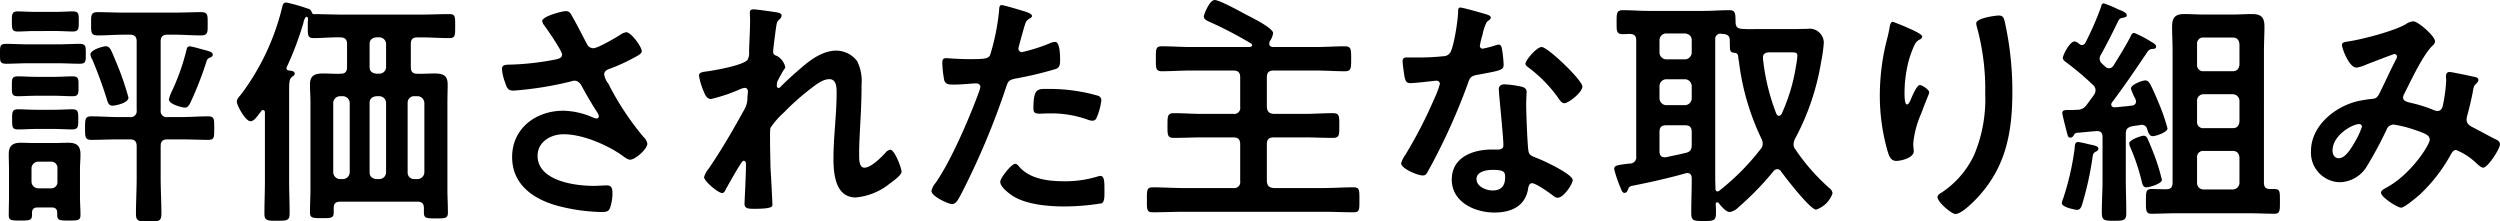
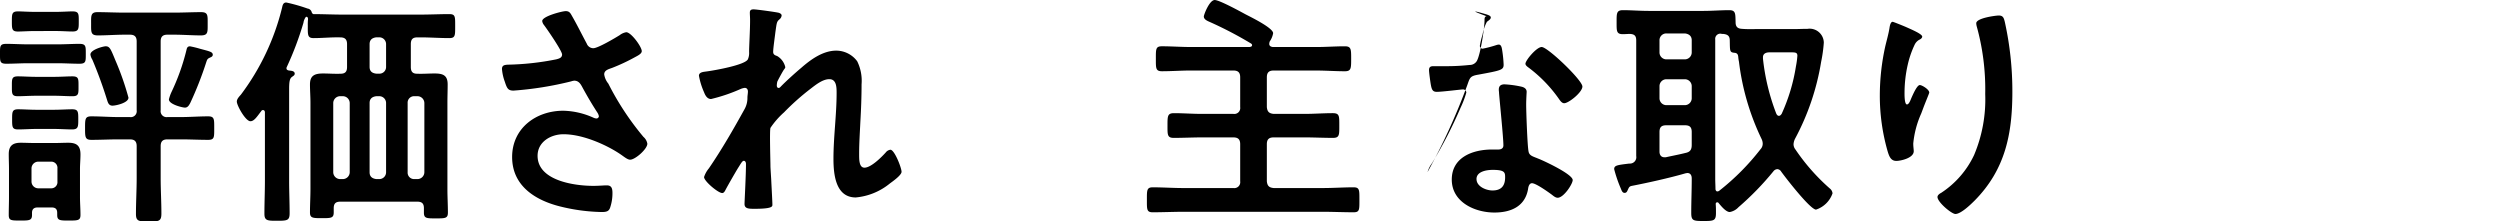
<svg xmlns="http://www.w3.org/2000/svg" width="391.968" height="34.727" viewBox="0 0 391.968 34.727">
  <g id="sec04-title" transform="translate(-403.651 -3555.637)">
    <path id="パス_7360" data-name="パス 7360" d="M408.059,3565.553c-1.14,0-2.28.076-3.419.076-1.027,0-.989-.38-.989-1.557s-.038-1.558.989-1.558c1.139,0,2.279.076,3.419.076h4.635c1.14,0,2.28-.076,3.42-.076,1.026,0,.988.418.988,1.558,0,1.177.038,1.557-.988,1.557-1.14,0-2.28-.076-3.42-.076ZM412.618,3589c0-.57-.265-.836-.874-.836h-2.2c-.57,0-.874.266-.874.836v.342c0,.874-.456.874-1.824.874-1.444,0-1.823,0-1.823-.874,0-.95.038-1.9.038-2.85v-4.331c0-.8-.038-1.558-.038-2.356,0-1.292.607-1.786,1.861-1.786.684,0,1.368.038,2.09.038h3.343c.684,0,1.369-.038,2.052-.038,1.33,0,1.9.494,1.9,1.824,0,.8-.077,1.558-.077,2.318v4.331c0,.95.077,1.9.077,2.85,0,.874-.418.874-1.862.874-1.292,0-1.786,0-1.786-.836Zm-3.267-18.351c-1.026,0-2.09.075-2.888.075-.987,0-.949-.417-.949-1.557s-.038-1.558.949-1.558c.8,0,1.862.076,2.888.076h2.773c1.026,0,2.052-.076,2.888-.076.988,0,.95.418.95,1.558s.038,1.557-.95,1.557c-.874,0-1.862-.075-2.888-.075Zm-.19-10.145c-1.026,0-2.052.076-2.7.076-.949,0-.949-.418-.949-1.6,0-1.14,0-1.557.949-1.557.646,0,1.672.076,2.7.076h3.192c.987,0,2.051-.076,2.659-.076,1.026,0,.988.417.988,1.595,0,1.14,0,1.558-.988,1.558-.646,0-1.634-.076-2.659-.076Zm.19,15.35c-.95,0-1.976.076-2.85.076-.949,0-.949-.38-.949-1.6,0-1.14,0-1.558.949-1.558.8,0,1.862.076,2.85.076h2.735c1.026,0,2.09-.076,2.888-.076.95,0,.95.418.95,1.558,0,1.178,0,1.6-.988,1.6-.836,0-1.862-.076-2.85-.076Zm2.28,9.308a.968.968,0,0,0,1.025-1.064v-2.051a.968.968,0,0,0-1.025-1.064h-1.977a1.062,1.062,0,0,0-1.063,1.064v2.051a1.061,1.061,0,0,0,1.063,1.064Zm17.211-12.234a.931.931,0,0,0,1.064,1.064h2.089c1.444,0,2.85-.114,4.294-.114.987,0,.949.456.949,1.862s.038,1.824-.949,1.824c-1.444,0-2.85-.076-4.294-.076h-2.089c-.722,0-1.064.3-1.064,1.063v4.978c0,1.861.114,3.723.114,5.585,0,1.216-.38,1.254-1.976,1.254-1.557,0-2.013-.038-2.013-1.178,0-1.9.113-3.762.113-5.661v-4.978c0-.759-.342-1.063-1.063-1.063h-1.748c-1.444,0-2.85.076-4.293.076-.989,0-.989-.457-.989-1.824,0-1.444,0-1.862.989-1.862,1.443,0,2.849.114,4.293.114h1.748a.93.93,0,0,0,1.063-1.064v-10.79c0-.76-.342-1.064-1.063-1.064h-.8c-1.406,0-2.812.114-4.218.114-1.14,0-1.063-.532-1.063-1.862,0-1.177-.077-1.785.988-1.785,1.4,0,2.849.076,4.293.076h7.713c1.443,0,2.849-.076,4.255-.076,1.1,0,1.026.531,1.026,1.823s.076,1.824-1.064,1.824c-1.406,0-2.811-.114-4.217-.114h-1.026c-.722,0-1.064.3-1.064,1.064Zm-7.523-.722c-.57,0-.722-.38-.874-.874a67.1,67.1,0,0,0-2.317-6.345,2.044,2.044,0,0,1-.3-.8c0-.76,2.014-1.292,2.394-1.292.646,0,.8.456,1.52,2.2a43.389,43.389,0,0,1,2.052,5.851C423.789,3571.784,421.775,3572.2,421.319,3572.2Zm15.312-7.561c-.456.191-.494.3-.647.76a54.176,54.176,0,0,1-2.506,6.383c-.191.342-.38.722-.836.722-.342,0-2.508-.494-2.508-1.292a6.333,6.333,0,0,1,.38-1.1,33.933,33.933,0,0,0,2.355-6.573c.076-.3.114-.646.57-.646a15.356,15.356,0,0,1,1.558.38c1.558.418,2.014.494,2.014.95C437.011,3564.451,436.82,3564.565,436.631,3564.641Z" />
    <path id="パス_7361" data-name="パス 7361" d="M448.566,3566.351c0,.228.191.3.38.342.3.038.912.038.912.494,0,.266-.227.342-.456.532-.38.266-.418.95-.418,2.014v14.21c0,1.709.077,3.419.077,5.129,0,1.14-.38,1.178-1.976,1.178-1.481,0-1.976,0-1.976-1.1,0-1.748.077-3.458.077-5.2v-10.677c0-.19-.077-.38-.3-.38a.288.288,0,0,0-.266.152c-.721.95-1.139,1.6-1.71,1.6-.759,0-2.128-2.47-2.128-3.078,0-.418.381-.8.647-1.1a37.49,37.49,0,0,0,6.459-13.678c.076-.38.189-.76.645-.76a26.575,26.575,0,0,1,3.344.95.771.771,0,0,1,.646.57.426.426,0,0,0,.266.3c1.52,0,3.039.076,4.56.076h12.233c1.521,0,3-.076,4.522-.076.95,0,.912.418.912,1.862s.038,1.9-.912,1.9c-1.52,0-3-.114-4.522-.114h-.493c-.723,0-1.026.3-1.026,1.064v3.571c0,.722.265,1.064.988,1.064.911.038,1.823-.038,2.735-.038,1.292,0,2.052.266,2.052,1.71,0,.95-.038,1.938-.038,2.887v13.564c0,1.216.076,2.432.076,3.648,0,.912-.418.912-1.9.912-1.444,0-1.862,0-1.862-.912v-.684c0-.722-.3-1.026-1.025-1.026H457c-.722,0-1.025.3-1.025,1.026v.646c0,.912-.418.912-1.862.912-1.368,0-1.862,0-1.862-.874,0-1.216.076-2.47.076-3.724v-13.488c0-.949-.076-1.937-.076-2.887,0-1.406.76-1.71,2.052-1.71.912,0,1.824.076,2.735.038.76,0,1.026-.342,1.026-1.064v-3.571c0-.722-.3-1.064-1.064-1.064-1.4-.038-2.773.114-4.179.114-.988,0-.912-.532-.912-2.014a7.633,7.633,0,0,1,.038-.95c0-.3-.152-.38-.228-.38-.037,0-.075,0-.152.076a2.081,2.081,0,0,0-.341.874,49.45,49.45,0,0,1-2.622,6.953A.336.336,0,0,0,448.566,3566.351Zm8.853,17.364a1.088,1.088,0,0,0,1.064-1.064v-10.867a1.088,1.088,0,0,0-1.064-1.064h-.456a1.089,1.089,0,0,0-1.064,1.064v10.867a1.088,1.088,0,0,0,1.064,1.064Zm6.764-21.163a1.063,1.063,0,0,0-1.065-1.064h-.456c-.683.076-1.063.418-1.063,1.064v3.571c0,.684.38.988,1.063,1.064h.456a1.04,1.04,0,0,0,1.065-1.064Zm-1.521,8.168c-.683.077-1.063.418-1.063,1.064v10.867c0,.646.38.988,1.063,1.064h.456a1.063,1.063,0,0,0,1.065-1.064v-10.867a1.064,1.064,0,0,0-1.065-1.064Zm7.524,1.064a1.089,1.089,0,0,0-1.065-1.064h-.531a1.008,1.008,0,0,0-1.027,1.064v10.867a1.008,1.008,0,0,0,1.027,1.064h.531a1.088,1.088,0,0,0,1.065-1.064Z" />
    <path id="パス_7362" data-name="パス 7362" d="M493.291,3558.068c.836,1.444,1.559,2.926,2.356,4.408a1.112,1.112,0,0,0,1.026.722c.722,0,3.42-1.6,4.141-2.052a2.257,2.257,0,0,1,1.026-.456c.76,0,2.431,2.28,2.431,2.964,0,.418-.645.721-1.139.987a29.332,29.332,0,0,1-3.495,1.634c-.494.19-1.254.342-1.254,1.026a2.945,2.945,0,0,0,.645,1.444,43.6,43.6,0,0,0,5.51,8.358,1.8,1.8,0,0,1,.608,1.064c0,.836-1.9,2.508-2.7,2.508-.418,0-.988-.494-1.444-.8-1.861-1.292-5.737-3.191-9-3.191-1.977,0-4.065,1.178-4.065,3.381,0,3.913,5.812,4.712,8.738,4.712.874,0,1.634-.077,2.128-.077.76,0,.874.532.874,1.216a7.056,7.056,0,0,1-.38,2.318c-.19.494-.494.646-1.292.646a29.089,29.089,0,0,1-6.535-.874c-3.951-.988-7.524-3.268-7.524-7.751,0-4.521,3.762-7.257,8.018-7.257a12.066,12.066,0,0,1,4.749,1.1,1.351,1.351,0,0,0,.418.114.384.384,0,0,0,.418-.342,1.486,1.486,0,0,0-.229-.57c-.836-1.292-1.443-2.317-2.2-3.685-.342-.608-.608-1.33-1.444-1.33a2.293,2.293,0,0,0-.493.114,52.91,52.91,0,0,1-9.005,1.444c-.836,0-1.027-.3-1.368-1.368a7.373,7.373,0,0,1-.456-2.014c0-.608.418-.646.912-.684a42.276,42.276,0,0,0,7.6-.836c.418-.113.912-.227.912-.759,0-.57-2.355-3.99-2.849-4.636a1.249,1.249,0,0,1-.266-.608c0-.76,3.154-1.557,3.686-1.557S493.063,3557.65,493.291,3558.068Z" />
    <path id="パス_7363" data-name="パス 7363" d="M525.782,3557.65c.191.077.418.19.418.418a.851.851,0,0,1-.3.57c-.494.418-.456.532-.684,2.09-.075.646-.342,2.508-.342,3.04,0,.418.267.532.609.646a2.723,2.723,0,0,1,1.292,1.747c0,.152-.153.3-.229.418-.189.266-.912,1.6-1.025,1.862a2.95,2.95,0,0,0-.077.608c0,.19.077.38.3.38.114,0,.229-.114.3-.19.8-.836,2.318-2.2,3.229-2.964,1.521-1.33,3.42-2.7,5.51-2.7a4.107,4.107,0,0,1,3.268,1.671,6.92,6.92,0,0,1,.683,3.61c0,1.975-.076,3.951-.189,5.889-.076,1.634-.191,3.344-.191,4.939,0,.912-.038,2.242.836,2.242,1.026,0,2.66-1.634,3.344-2.394a1.089,1.089,0,0,1,.722-.418c.645,0,1.748,2.85,1.748,3.458,0,.532-1.406,1.519-1.824,1.823a9.829,9.829,0,0,1-5.358,2.2c-3.191,0-3.495-3.685-3.495-6.079,0-3.42.494-6.877.494-10.3,0-.836,0-2.166-1.139-2.166-1.065,0-2.166.912-2.964,1.52a38.224,38.224,0,0,0-4.142,3.685,12.726,12.726,0,0,0-2.128,2.432c-.151.494,0,5.129,0,6,0,.228.076,1.368.114,2.014.077,1.557.191,3.609.191,4.027,0,.266.037.646-2.775.646-.911,0-1.595,0-1.595-.76,0-.342.228-4.559.228-6.269,0-.19-.076-.494-.342-.494s-.532.57-.912,1.14c-.418.684-1.6,2.735-1.975,3.457-.115.228-.267.456-.494.456-.646,0-2.85-1.861-2.85-2.507a4.062,4.062,0,0,1,.76-1.368c2.052-3,3.838-6.117,5.585-9.271a3.569,3.569,0,0,0,.456-1.785c0-.342.076-.684.076-.988s-.152-.57-.494-.57a2.308,2.308,0,0,0-.684.19,26.276,26.276,0,0,1-4.6,1.557c-.608,0-.912-.57-1.1-1.063a11.233,11.233,0,0,1-.8-2.584c0-.608.8-.608,1.254-.684,1.14-.152,5.965-.988,6.421-1.9a2.464,2.464,0,0,0,.19-1.139c0-1.026.152-3.306.152-4.978,0-.456-.038-.912-.038-1.178,0-.418.19-.531.608-.531S525.4,3557.537,525.782,3557.65Z" />
-     <path id="パス_7364" data-name="パス 7364" d="M564.048,3557.346c.343.114,1.406.381,1.406.8,0,.189-.228.3-.342.379-.57.342-.608.494-.874,1.33-.114.418-.912,3.192-.912,3.382a.56.56,0,0,0,.57.57,26.785,26.785,0,0,0,4.408-1.406,2.037,2.037,0,0,1,.8-.19c.759,0,.759,2.317.759,2.887,0,.646-.076,1.178-.721,1.368a57.288,57.288,0,0,1-6.232,1.482c-1.1.228-1.216.418-1.557,1.482a118.363,118.363,0,0,1-7.068,16.755c-.493.912-.8,1.444-1.367,1.444-.608,0-3.229-1.216-3.229-2.052a2.845,2.845,0,0,1,.645-1.254c2.394-3.419,5.243-10.03,6.726-14.057a5.872,5.872,0,0,0,.3-.988c0-.38-.3-.57-.683-.57-.532,0-2.2.19-3.382.19-.76,0-1.368.038-1.6-.684a16.307,16.307,0,0,1-.3-2.774c0-.418.114-.684.57-.684.342,0,1.937.152,3.571.152,2.432,0,3-.038,3.344-.607a34.818,34.818,0,0,0,1.406-6.915c.038-.57.038-.95.418-.95C561.047,3556.435,563.555,3557.2,564.048,3557.346Zm-.531,24.507c1.671,1.862,4.558,2.2,6.877,2.2a17.157,17.157,0,0,0,5.394-.76,1.354,1.354,0,0,1,.38-.076c.646,0,.646.873.646,2.393,0,.76.039,1.634-.418,1.9a36.268,36.268,0,0,1-5.926.494c-2.508,0-6-.3-8.131-1.71-.609-.418-1.862-1.368-1.862-2.165,0-.57,1.748-2.812,2.355-2.812C563.1,3581.321,563.364,3581.663,563.517,3581.853Zm4.634-12.272a27.253,27.253,0,0,1,7.637,1.064.715.715,0,0,1,.532.76,9.578,9.578,0,0,1-.721,2.659c-.153.342-.3.494-.684.494a2.038,2.038,0,0,1-.8-.19,17.062,17.062,0,0,0-6.042-.95c-.493,0-.949.038-1.443.038-.76,0-.95-.19-.95-.836C565.682,3569.353,566.366,3569.581,568.151,3569.581Z" />
    <path id="パス_7365" data-name="パス 7365" d="M602.276,3572.43c.077.722.342.988,1.064,1.064h4.9c1.445,0,2.888-.114,4.369-.114,1.065,0,1.027.456,1.027,1.938,0,1.444.038,1.938-.989,1.938-1.481,0-2.925-.076-4.407-.076h-4.9c-.722,0-1.064.3-1.064,1.063v5.814c.077.722.342.987,1.064,1.063h7.751c1.6,0,3.191-.114,4.787-.114.95,0,.912.456.912,1.976s.038,1.938-.912,1.938c-1.6,0-3.191-.076-4.787-.076H589.168c-1.6,0-3.191.076-4.787.076-.95,0-.912-.456-.912-1.938s-.038-1.976.912-1.976c1.6,0,3.191.114,4.787.114h7.865a.93.93,0,0,0,1.064-1.063v-5.814c0-.759-.342-1.063-1.064-1.063h-4.939c-1.482,0-2.926.076-4.407.076-1.027,0-.989-.494-.989-1.938,0-1.482,0-1.938,1.027-1.938,1.443,0,2.887.114,4.369.114h4.939a.931.931,0,0,0,1.064-1.064v-4.673c0-.76-.342-1.064-1.064-1.064h-6.687c-1.482,0-3,.114-4.522.114-.987,0-.949-.494-.949-1.938,0-1.519-.038-1.975.949-1.975,1.521,0,3,.114,4.522.114h9.233c.19-.038.38-.076.38-.3,0-.114-.076-.19-.19-.266a59.74,59.74,0,0,0-6.574-3.42c-.341-.152-.8-.38-.8-.8,0-.266.874-2.583,1.71-2.583.722,0,3.99,1.786,4.826,2.241.8.418,4.331,2.128,4.331,2.964a3.219,3.219,0,0,1-.532,1.292,1.348,1.348,0,0,0-.076.38c0,.342.266.456.571.494h6.762c1.52,0,3.039-.114,4.522-.114.987,0,.987.456.987,1.938,0,1.519,0,1.975-.987,1.975-1.483,0-3-.114-4.522-.114H603.34c-.722,0-1.064.3-1.064,1.064Z" />
-     <path id="パス_7366" data-name="パス 7366" d="M636.78,3557.916c.19.076.608.19.608.456s-.266.418-.608.684a6.631,6.631,0,0,0-.684,2.014,12.317,12.317,0,0,0-.418,1.71.442.442,0,0,0,.418.494,18.388,18.388,0,0,0,2.166-.57,1.34,1.34,0,0,1,.38-.076c.456,0,.494.684.57,1.14a18.258,18.258,0,0,1,.189,2.013c0,.836-.456.912-3.951,1.558-1.368.228-1.33.494-1.786,1.748a96.818,96.818,0,0,1-6.192,13.526c-.229.38-.343.532-.76.532-.836,0-3.382-1.1-3.382-1.9a4.2,4.2,0,0,1,.684-1.368,70.921,70.921,0,0,0,4.521-8.776,14.753,14.753,0,0,0,.874-2.318.511.511,0,0,0-.532-.494c-.3,0-3.23.38-4.1.38-.645,0-.8-.342-.949-1.216-.076-.456-.266-1.824-.266-2.2,0-.494.266-.608.684-.608h1.747a33.721,33.721,0,0,0,3.914-.19,1.3,1.3,0,0,0,1.14-.608c.569-.949,1.216-5.167,1.216-6.383,0-.265,0-.645.342-.645C633.019,3556.815,636.172,3557.727,636.78,3557.916Zm5.471,11.323c.418.114.76.342.76.8,0,.076-.075,1.215-.075,2.013,0,1.1.189,6.573.379,7.371.114.57.608.722,1.178.95.113.038.266.114.38.152.874.342,5.357,2.432,5.357,3.344,0,.608-1.406,2.773-2.356,2.773-.38,0-.722-.342-.987-.532-.571-.418-2.432-1.747-3.04-1.747-.418,0-.57.532-.608.873-.456,2.774-2.7,3.724-5.281,3.724-3.078,0-6.687-1.634-6.687-5.167,0-3.5,3.3-4.712,6.307-4.712h.987c.456,0,.8-.19.8-.646,0-1.215-.569-6.725-.683-8.206,0-.19-.038-.342-.038-.532,0-.608.341-.836.912-.836A15.9,15.9,0,0,1,642.251,3569.239Zm-7.1,14.476c0,1.178,1.52,1.785,2.508,1.785,1.367,0,1.976-.721,1.976-2.051,0-.76-.038-1.178-1.939-1.178C636.78,3582.271,635.146,3582.5,635.146,3583.715Zm16.6-14.514c0,.912-2.166,2.621-2.85,2.621-.379,0-.646-.417-.836-.684a21.546,21.546,0,0,0-4.749-4.9c-.152-.114-.494-.342-.494-.608,0-.532,1.747-2.621,2.546-2.621C646.316,3563.008,651.75,3568.213,651.75,3569.2Z" />
+     <path id="パス_7366" data-name="パス 7366" d="M636.78,3557.916c.19.076.608.19.608.456s-.266.418-.608.684a6.631,6.631,0,0,0-.684,2.014,12.317,12.317,0,0,0-.418,1.71.442.442,0,0,0,.418.494,18.388,18.388,0,0,0,2.166-.57,1.34,1.34,0,0,1,.38-.076c.456,0,.494.684.57,1.14a18.258,18.258,0,0,1,.189,2.013c0,.836-.456.912-3.951,1.558-1.368.228-1.33.494-1.786,1.748a96.818,96.818,0,0,1-6.192,13.526a4.2,4.2,0,0,1,.684-1.368,70.921,70.921,0,0,0,4.521-8.776,14.753,14.753,0,0,0,.874-2.318.511.511,0,0,0-.532-.494c-.3,0-3.23.38-4.1.38-.645,0-.8-.342-.949-1.216-.076-.456-.266-1.824-.266-2.2,0-.494.266-.608.684-.608h1.747a33.721,33.721,0,0,0,3.914-.19,1.3,1.3,0,0,0,1.14-.608c.569-.949,1.216-5.167,1.216-6.383,0-.265,0-.645.342-.645C633.019,3556.815,636.172,3557.727,636.78,3557.916Zm5.471,11.323c.418.114.76.342.76.8,0,.076-.075,1.215-.075,2.013,0,1.1.189,6.573.379,7.371.114.57.608.722,1.178.95.113.038.266.114.38.152.874.342,5.357,2.432,5.357,3.344,0,.608-1.406,2.773-2.356,2.773-.38,0-.722-.342-.987-.532-.571-.418-2.432-1.747-3.04-1.747-.418,0-.57.532-.608.873-.456,2.774-2.7,3.724-5.281,3.724-3.078,0-6.687-1.634-6.687-5.167,0-3.5,3.3-4.712,6.307-4.712h.987c.456,0,.8-.19.8-.646,0-1.215-.569-6.725-.683-8.206,0-.19-.038-.342-.038-.532,0-.608.341-.836.912-.836A15.9,15.9,0,0,1,642.251,3569.239Zm-7.1,14.476c0,1.178,1.52,1.785,2.508,1.785,1.367,0,1.976-.721,1.976-2.051,0-.76-.038-1.178-1.939-1.178C636.78,3582.271,635.146,3582.5,635.146,3583.715Zm16.6-14.514c0,.912-2.166,2.621-2.85,2.621-.379,0-.646-.417-.836-.684a21.546,21.546,0,0,0-4.749-4.9c-.152-.114-.494-.342-.494-.608,0-.532,1.747-2.621,2.546-2.621C646.316,3563.008,651.75,3568.213,651.75,3569.2Z" />
    <path id="パス_7367" data-name="パス 7367" d="M668.892,3583.6c0-.456-.191-.836-.685-.836-.075,0-.189.038-.266.038-2.469.722-5.888,1.482-8.434,1.976-.38.075-.456.227-.609.569-.113.228-.189.532-.531.532s-.456-.342-.608-.722a20.115,20.115,0,0,1-1.026-3c0-.608.532-.646,2.356-.874h.152a1,1,0,0,0,.949-1.178v-18.123c0-.722-.265-.988-.987-1.026-.38,0-.723.038-1.1.038-1.026,0-.988-.494-.988-1.862s-.038-1.9.988-1.9c1.33,0,2.66.114,4.027.114h8.625c1.33,0,2.7-.114,4.027-.114,1.027,0,.95.57.989,1.9,0,.684.3.988.987,1.026.836.076,1.71.038,2.546.038h5.661c.683,0,1.368-.038,2.09-.038a2.222,2.222,0,0,1,2.546,2.166,22.026,22.026,0,0,1-.418,3,38.526,38.526,0,0,1-4.1,12.082,2.294,2.294,0,0,0-.228.836,1.329,1.329,0,0,0,.3.836,31.915,31.915,0,0,0,5.395,6.117,1.09,1.09,0,0,1,.418.76,4.1,4.1,0,0,1-2.583,2.546c-.912,0-4.788-5.015-5.472-5.965a.752.752,0,0,0-.607-.38.839.839,0,0,0-.609.342,45.032,45.032,0,0,1-5.47,5.623,2.467,2.467,0,0,1-1.369.76c-.607,0-1.368-.95-1.748-1.406a.228.228,0,0,0-.227-.114c-.152,0-.229.114-.229.266.038.456.038.95.038,1.406,0,1.216-.341,1.254-1.937,1.254s-1.938-.038-1.938-1.254c0-1.786.077-3.572.077-5.357Zm-3.99-22.721a1.062,1.062,0,0,0-1.064,1.064v1.938a1.087,1.087,0,0,0,1.064,1.063h2.925a1.088,1.088,0,0,0,1.065-1.063v-1.938c0-.646-.418-.988-1.065-1.064Zm0,7.181a1.087,1.087,0,0,0-1.064,1.064v1.937a1.087,1.087,0,0,0,1.064,1.064h2.925a1.088,1.088,0,0,0,1.065-1.064v-1.937a1.088,1.088,0,0,0-1.065-1.064Zm0,7.219c-.76,0-1.064.3-1.064,1.064v3.077c0,.456.228.874.76.874h.228c1.026-.228,2.052-.418,3.115-.684.722-.152.951-.532.951-1.254v-2.013c0-.76-.3-1.064-1.065-1.064Zm15.121,2.887a1.749,1.749,0,0,0-.189-.76,38.442,38.442,0,0,1-3.534-12.082,5.386,5.386,0,0,1-.113-.76c-.039-.379-.153-.608-.571-.646-.8-.076-.721-.265-.76-1.937,0-.722-.341-.95-1.025-1.026a1.166,1.166,0,0,1-.38-.038.81.81,0,0,0-.874.912v21.847c0,.531.038,1.1.038,1.633.037.19.114.342.3.342a.508.508,0,0,0,.3-.114,37.33,37.33,0,0,0,6.459-6.5A1.268,1.268,0,0,0,680.023,3578.167Zm2.546-4.369c.191,0,.3-.152.418-.3a28.541,28.541,0,0,0,2.242-7.447,13.546,13.546,0,0,0,.228-1.672c0-.493-.3-.532-.912-.532H681.05c-.494,0-.988.19-.988.76v.229a33.661,33.661,0,0,0,2.089,8.624C682.228,3573.608,682.342,3573.8,682.569,3573.8Z" />
    <path id="パス_7368" data-name="パス 7368" d="M705.029,3561.374c0,.228-.265.418-.455.494a1.74,1.74,0,0,0-.722.76,15.082,15.082,0,0,0-1.1,3.191,20.029,20.029,0,0,0-.494,4.256c0,.3-.038,1.937.38,1.937.3,0,.532-.607.684-.988.19-.418.873-2.051,1.329-2.051.343,0,1.483.684,1.483,1.178,0,.114-.57,1.443-.912,2.355l-.342.912a14.953,14.953,0,0,0-1.254,4.711c0,.532.076.95.076,1.216,0,1.064-2.013,1.52-2.736,1.52-.835,0-1.1-.684-1.329-1.406a31.541,31.541,0,0,1-1.254-8.853,35.715,35.715,0,0,1,.874-7.788c.227-.95.493-1.862.645-2.812.038-.266.153-.95.495-.95.114,0,1.785.684,2.051.8C703.282,3560.234,705.029,3560.956,705.029,3561.374Zm12.007-3.306c.722,0,.8.456.949,1.026a50.272,50.272,0,0,1,1.179,10.943c0,6.573-1.1,12.158-5.89,17.021-.607.608-2.166,2.128-3.039,2.128-.608,0-2.811-1.862-2.811-2.66,0-.3.342-.532.569-.646a14.423,14.423,0,0,0,5.167-5.927,22.437,22.437,0,0,0,1.748-9.574,36.854,36.854,0,0,0-1.33-10.6,2.224,2.224,0,0,1-.076-.494C713.5,3558.448,716.618,3558.068,717.036,3558.068Z" />
-     <path id="パス_7369" data-name="パス 7369" d="M731.1,3578.243c.874.19,1.557.266,1.557.722,0,.19-.19.342-.342.418-.456.228-.494.38-.57.836a49.837,49.837,0,0,1-1.634,7.447c-.113.38-.3.874-.8.874-.189,0-2.393-.38-2.393-1.064a2.893,2.893,0,0,1,.228-.76,42.458,42.458,0,0,0,1.786-7.827c.038-.418,0-.988.532-.988A14.008,14.008,0,0,1,731.1,3578.243Zm5.85-1.595v7.181c0,1.709.076,3.457.076,5.167,0,1.216-.38,1.254-1.9,1.254-1.558,0-1.938-.038-1.938-1.292,0-1.71.114-3.42.114-5.129v-6.687c0-.722-.3-.988-1.026-.95-.988.076-1.975.19-3,.266a.609.609,0,0,0-.456.342c-.151.228-.265.418-.569.418-.342,0-.38-.266-.494-.646-.114-.418-.76-2.926-.76-3.192,0-.494.342-.494,1.025-.494h.609c.227,0,.494-.038.722-.038a1.7,1.7,0,0,0,1.481-.8c.381-.494.761-1.026,1.141-1.557a1.257,1.257,0,0,0,.227-.722,1.07,1.07,0,0,0-.38-.8,45.71,45.71,0,0,0-4.179-3.534c-.228-.152-.57-.418-.57-.721,0-.381,1.064-2.584,1.862-2.584a1.332,1.332,0,0,1,.646.342c.19.114.266.228.493.228a.661.661,0,0,0,.571-.418,48,48,0,0,0,2.431-5.585c.038-.228.114-.532.418-.532a15.392,15.392,0,0,1,2.279.95c.609.227,1.331.494,1.331.911,0,.3-.38.342-.533.38-.341.076-.531.076-.759.418-.684,1.444-2.052,4.142-2.812,5.472a.983.983,0,0,0-.151.569,1,1,0,0,0,.341.722c.19.19.38.342.532.494a.978.978,0,0,0,.608.266.891.891,0,0,0,.684-.418c.912-1.482,1.824-2.925,2.622-4.445.151-.3.265-.684.645-.684a17.458,17.458,0,0,1,2.622,1.368c.3.19.8.418.8.76,0,.3-.266.38-.532.38a.934.934,0,0,0-.8.417c-1.937,2.888-3.495,5.168-5.585,7.979a.53.53,0,0,0-.114.342c0,.3.266.418.532.418.874-.076,1.785-.152,2.659-.266.38-.038.684-.228.684-.646a1.355,1.355,0,0,0-.075-.38,7.864,7.864,0,0,1-.723-1.671c0-.57,1.748-1.254,2.242-1.254.418,0,.608.3.8.608.418.8.987,2.128,1.33,2.963a28.893,28.893,0,0,1,1.367,3.952c0,.608-1.823,1.216-2.317,1.216-.57,0-.722-.684-.874-1.1a.861.861,0,0,0-.874-.684c-.076,0-.151.038-.228.038-.418.076-.836.114-1.254.19C737.179,3575.622,736.95,3575.888,736.95,3576.648Zm3.23,8.358c-.532,0-.608-.455-.722-.873a33.067,33.067,0,0,0-1.747-5.282,2.294,2.294,0,0,1-.229-.722c0-.608,1.976-1.215,2.243-1.215a.651.651,0,0,1,.607.418c.3.607.95,2.241,1.216,2.963a32.822,32.822,0,0,1,1.063,3.534C742.611,3584.437,740.674,3585.006,740.18,3585.006Zm18.427-.759c0,.721.266,1.025.989,1.025h.683c.874,0,.836.494.836,1.9s.038,1.976-.836,1.976c-1.292,0-2.7-.076-4.027-.076H745.006c-1.368,0-2.7.076-4.066.076-.874,0-.835-.608-.835-1.976,0-1.33-.039-1.9.835-1.9.608,0,1.634.038,2.318.038.722,0,1.025-.3,1.025-1.025v-20.669c0-1.254-.076-2.546-.076-3.8,0-1.444.494-1.976,1.939-1.976.987,0,2.013.076,3,.076h4.6c.988,0,1.976-.076,2.964-.076,1.443,0,1.976.494,1.976,1.938,0,1.292-.077,2.546-.077,3.838Zm-3.837-21.7c-.076-.646-.38-1.026-1.064-1.026h-4.56a.939.939,0,0,0-1.025,1.026v3.229a.939.939,0,0,0,1.025,1.026h4.56c.684,0,.988-.38,1.064-1.026Zm-6.649,12.158a.939.939,0,0,0,1.025,1.026h4.56c.684,0,.988-.38,1.064-1.026v-3.23a1.063,1.063,0,0,0-1.064-1.064h-4.56a1.008,1.008,0,0,0-1.025,1.064Zm0,9.575a1.007,1.007,0,0,0,1.025,1.063h4.56a1.062,1.062,0,0,0,1.064-1.063v-3.952c-.076-.646-.38-1.026-1.064-1.026h-4.56a.939.939,0,0,0-1.025,1.026Z" />
-     <path id="パス_7370" data-name="パス 7370" d="M785.437,3562.134a.963.963,0,0,1-.38.646c-1.52,1.444-3.381,5.471-4.408,7.485a1.472,1.472,0,0,0-.227.646c0,.683.76.721,2.09,1.063a23.613,23.613,0,0,1,2.621.874,1.819,1.819,0,0,0,.646.19c.57,0,.76-.38.873-.836a23.823,23.823,0,0,0,.533-3.989c0-.19-.039-.38-.039-.57,0-.38.115-.722.571-.722.3,0,3.381.646,3.837.76.266.038.684.152.684.494,0,.266-.3.532-.608.836a3.39,3.39,0,0,0-.266.988c-.228,1.215-.532,2.431-.836,3.609a2.7,2.7,0,0,0-.152.76c0,.608.38.912.874,1.178.76.38,3,1.6,3.533,1.861.342.153.836.381.836.836,0,.722-1.9,3.686-2.659,3.686-.267,0-.836-.494-1.14-.8a10.279,10.279,0,0,0-3.078-1.976c-.418,0-.607.342-.8.646a25.2,25.2,0,0,1-4.939,6.383c-.456.38-2.356,2.014-2.888,2.014-.569,0-3.153-1.634-3.153-2.356,0-.342.494-.57.722-.722,3.952-2.051,6.915-6.8,6.915-7.56,0-.684-.608-.95-2.014-1.444a19.14,19.14,0,0,0-3.648-.95,1.189,1.189,0,0,0-1.1.8,61.772,61.772,0,0,1-3.039,5.661,5.106,5.106,0,0,1-4.294,2.583,4.636,4.636,0,0,1-4.522-4.863c0-3.989,3.762-7.029,7.41-7.865a20.482,20.482,0,0,1,2.2-.342c.721-.037.911-.455,1.177-.949.836-1.71,1.634-3.458,2.508-5.168a1,1,0,0,0,.19-.532.388.388,0,0,0-.418-.379c-.115,0-3.192,1.177-4.446,1.671a5.52,5.52,0,0,1-1.481.456c-1.178,0-2.28-3.039-2.28-3.533s.57-.494,1.254-.608c2.089-.342,6.953-1.6,8.739-2.66a2.476,2.476,0,0,1,1.178-.456C782.777,3558.98,785.437,3561.3,785.437,3562.134Zm-11.892,12.956c-1.065,0-4.18,1.748-4.18,4.141,0,.646.3,1.216.989,1.216,1.139,0,2.2-2.014,2.7-2.887a10.706,10.706,0,0,0,.912-2.052A.4.4,0,0,0,773.545,3575.09Z" />
  </g>
</svg>